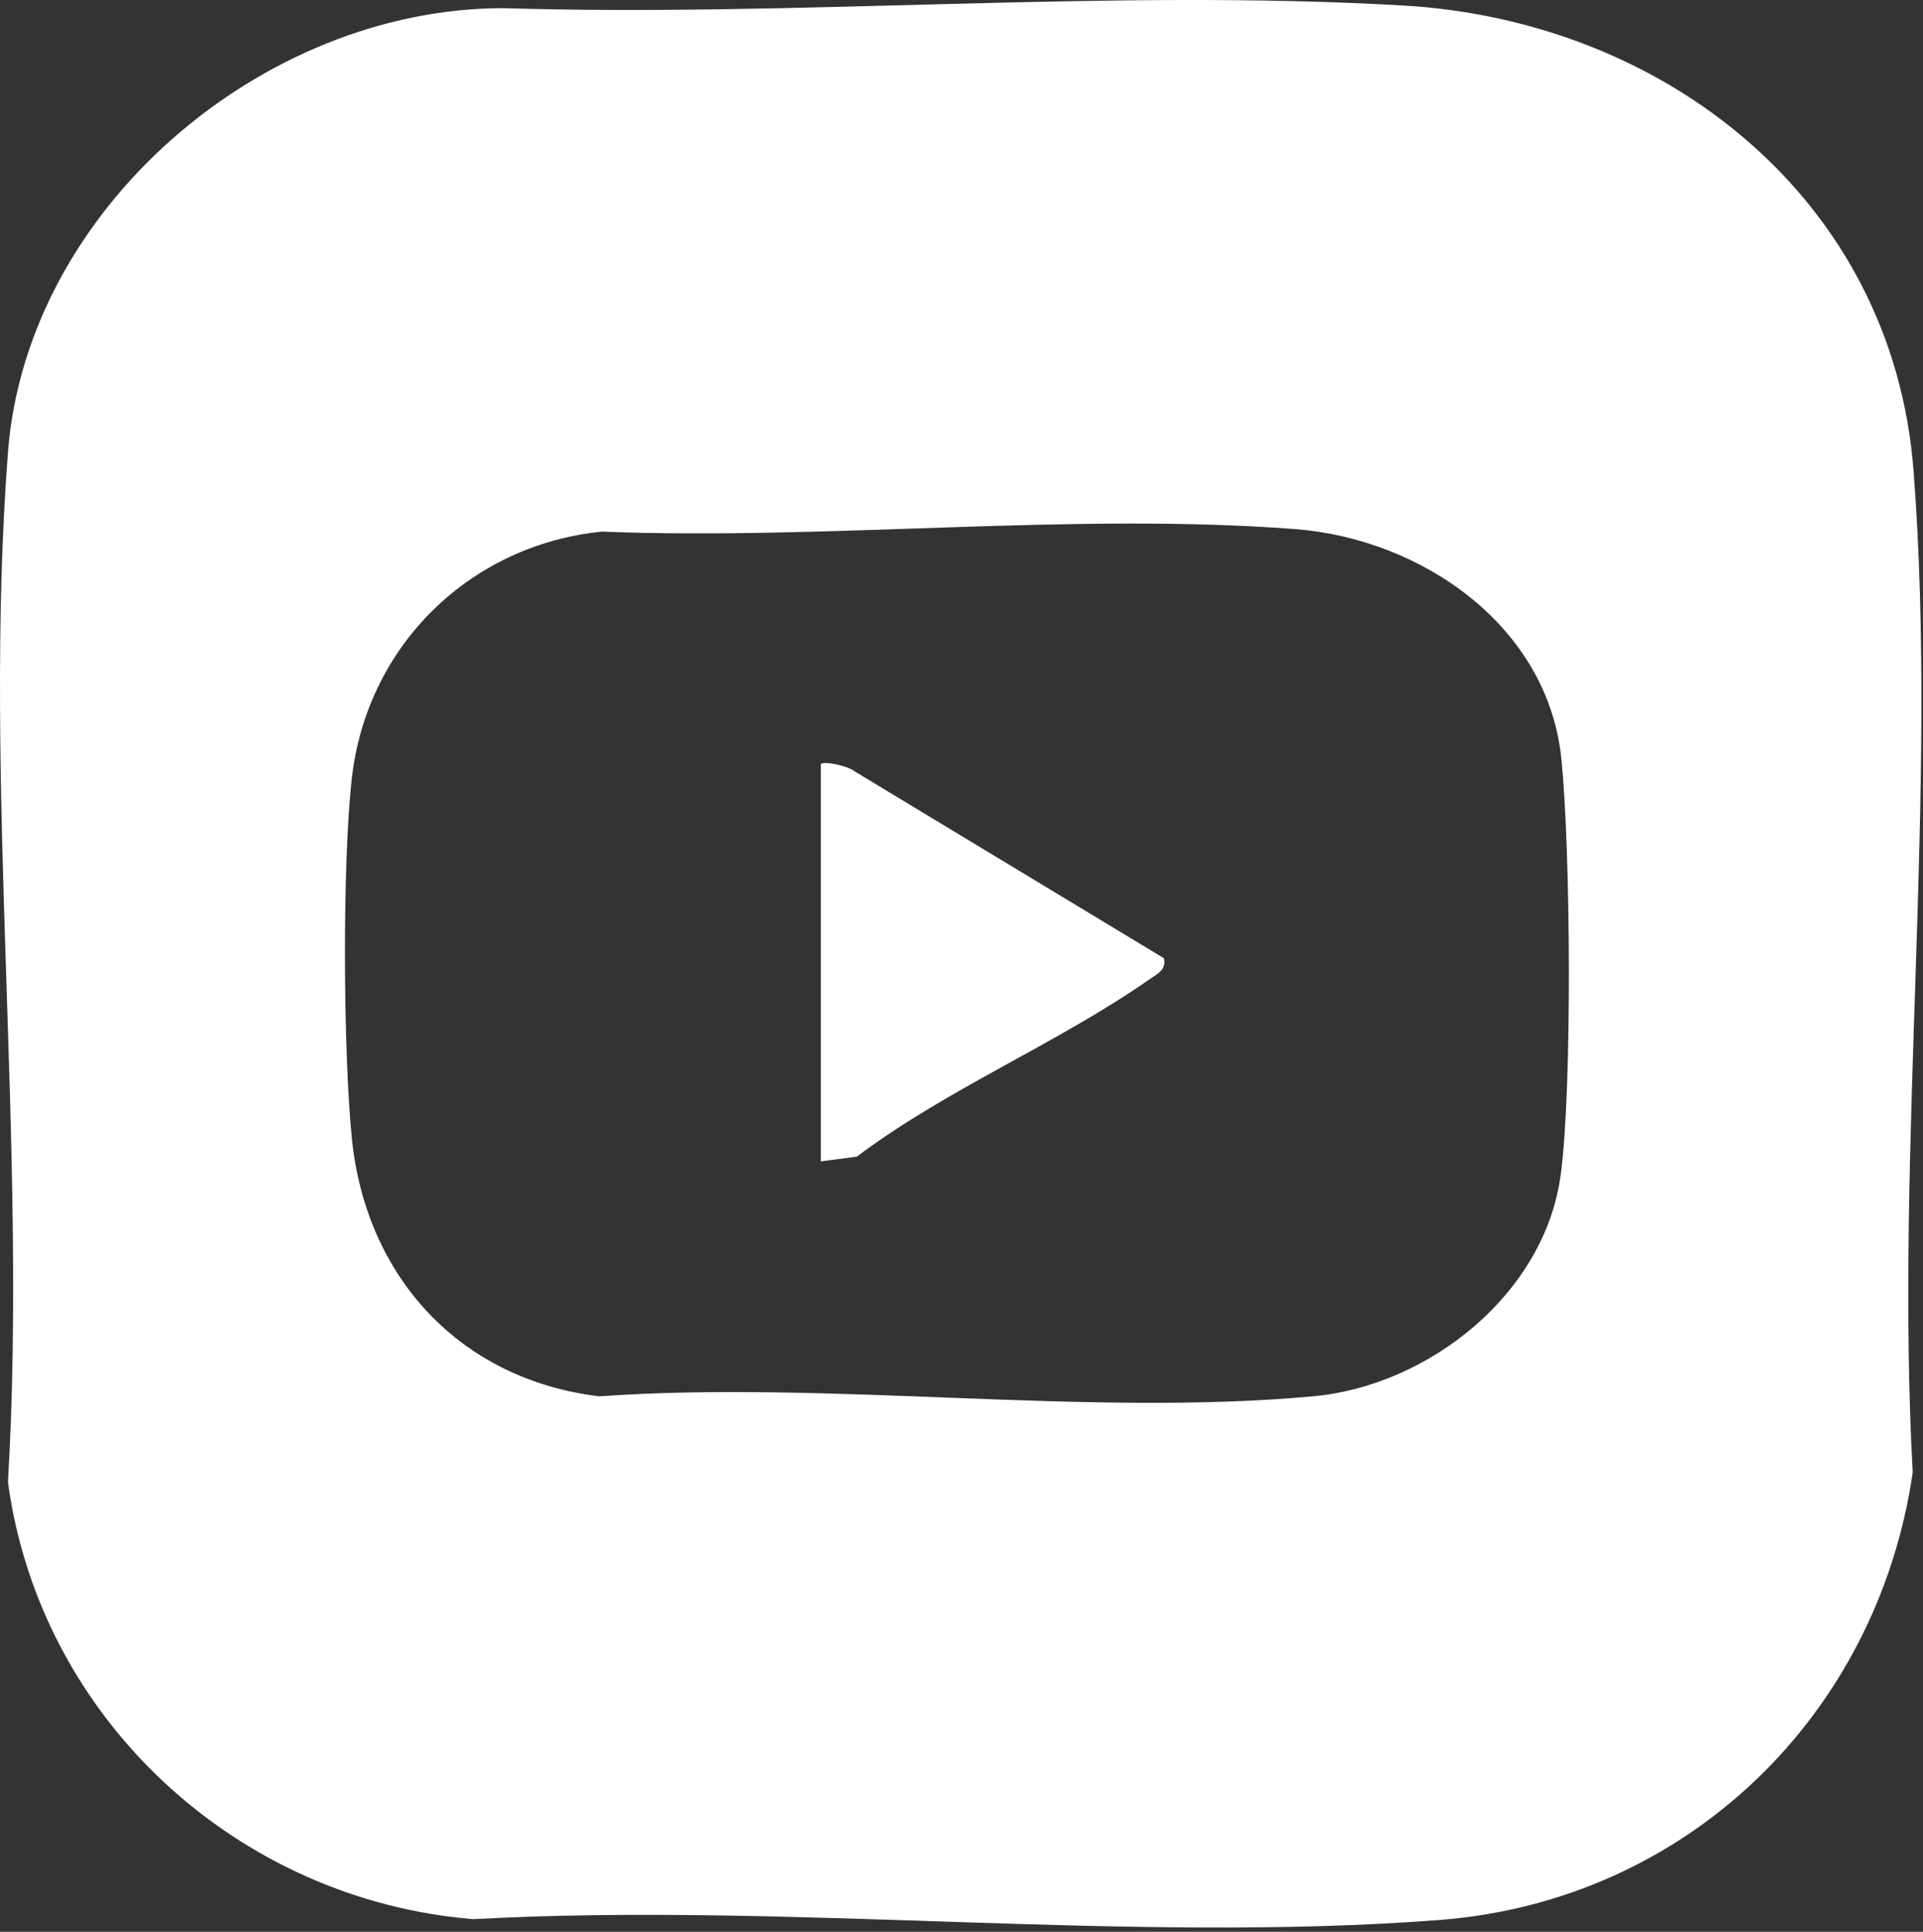
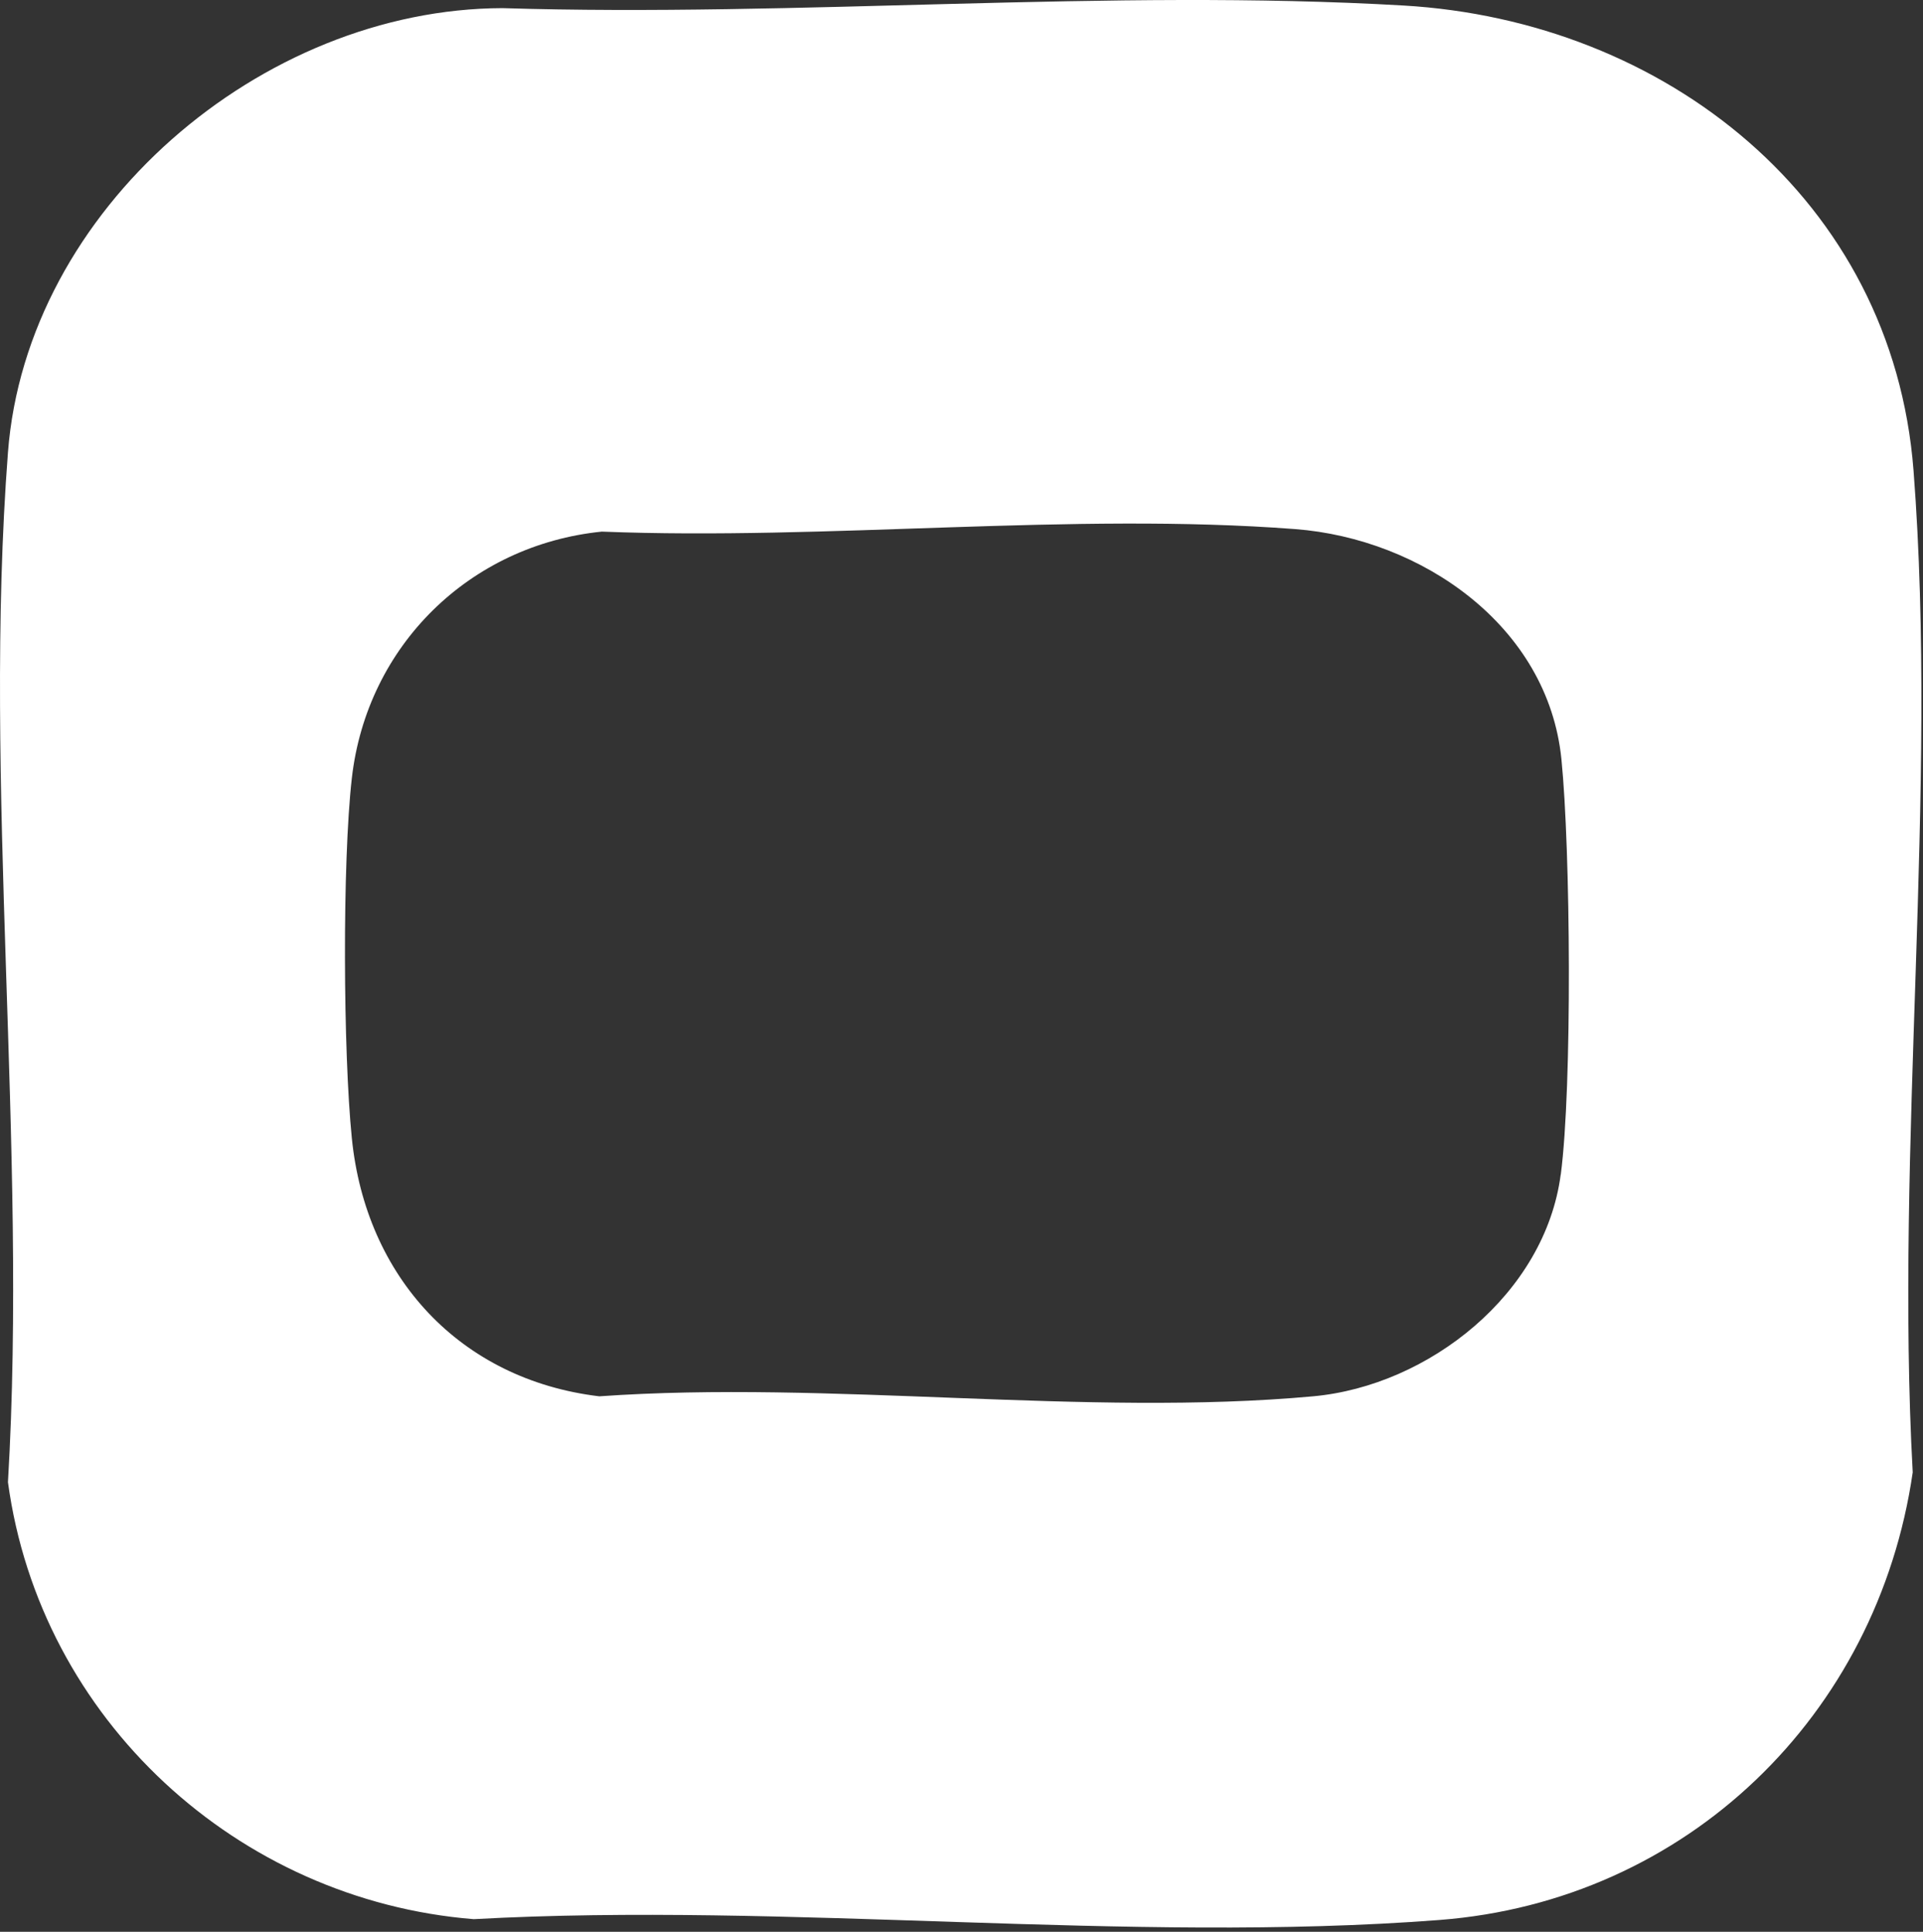
<svg xmlns="http://www.w3.org/2000/svg" width="213" height="214" viewBox="0 0 213 214" fill="none">
  <rect x="0" y="0" width="213" height="214" fill="#333333" stroke="none" />
  <path d="M211.951 52.121C209.631 22.041 184.361 2.291 155.461 0.611C122.931 -1.279 88.391 1.911 55.661 0.901C28.931 0.971 2.941 23.211 0.881 50.121C-1.929 86.851 3.081 127.081 0.881 164.191C4.451 190.491 26.331 210.501 52.471 212.601C87.241 210.681 125.041 215.341 159.451 212.691C186.831 210.581 207.971 190.011 211.861 163.101C209.881 127.031 214.701 87.821 211.951 52.121ZM172.871 130.111C171.151 143.271 158.301 153.511 145.441 154.681C120.341 156.981 91.851 152.881 66.381 154.681C50.931 152.831 40.511 141.441 38.971 126.091C38.011 116.571 37.901 95.611 38.971 86.201C40.641 71.521 52.031 60.371 66.661 58.891C91.571 59.881 118.801 56.731 143.451 58.611C157.451 59.681 171.471 69.331 172.951 84.111C173.961 94.161 174.161 120.331 172.881 130.101L172.871 130.111Z" fill="white" />
-   <path d="M90.911 84.651C91.281 84.281 93.871 84.821 94.631 85.431L128.921 106.151C129.211 107.461 128.171 107.891 127.281 108.511C117.201 115.561 104.841 120.651 94.901 128.131L90.921 128.651V84.651H90.911Z" fill="white" />
</svg>